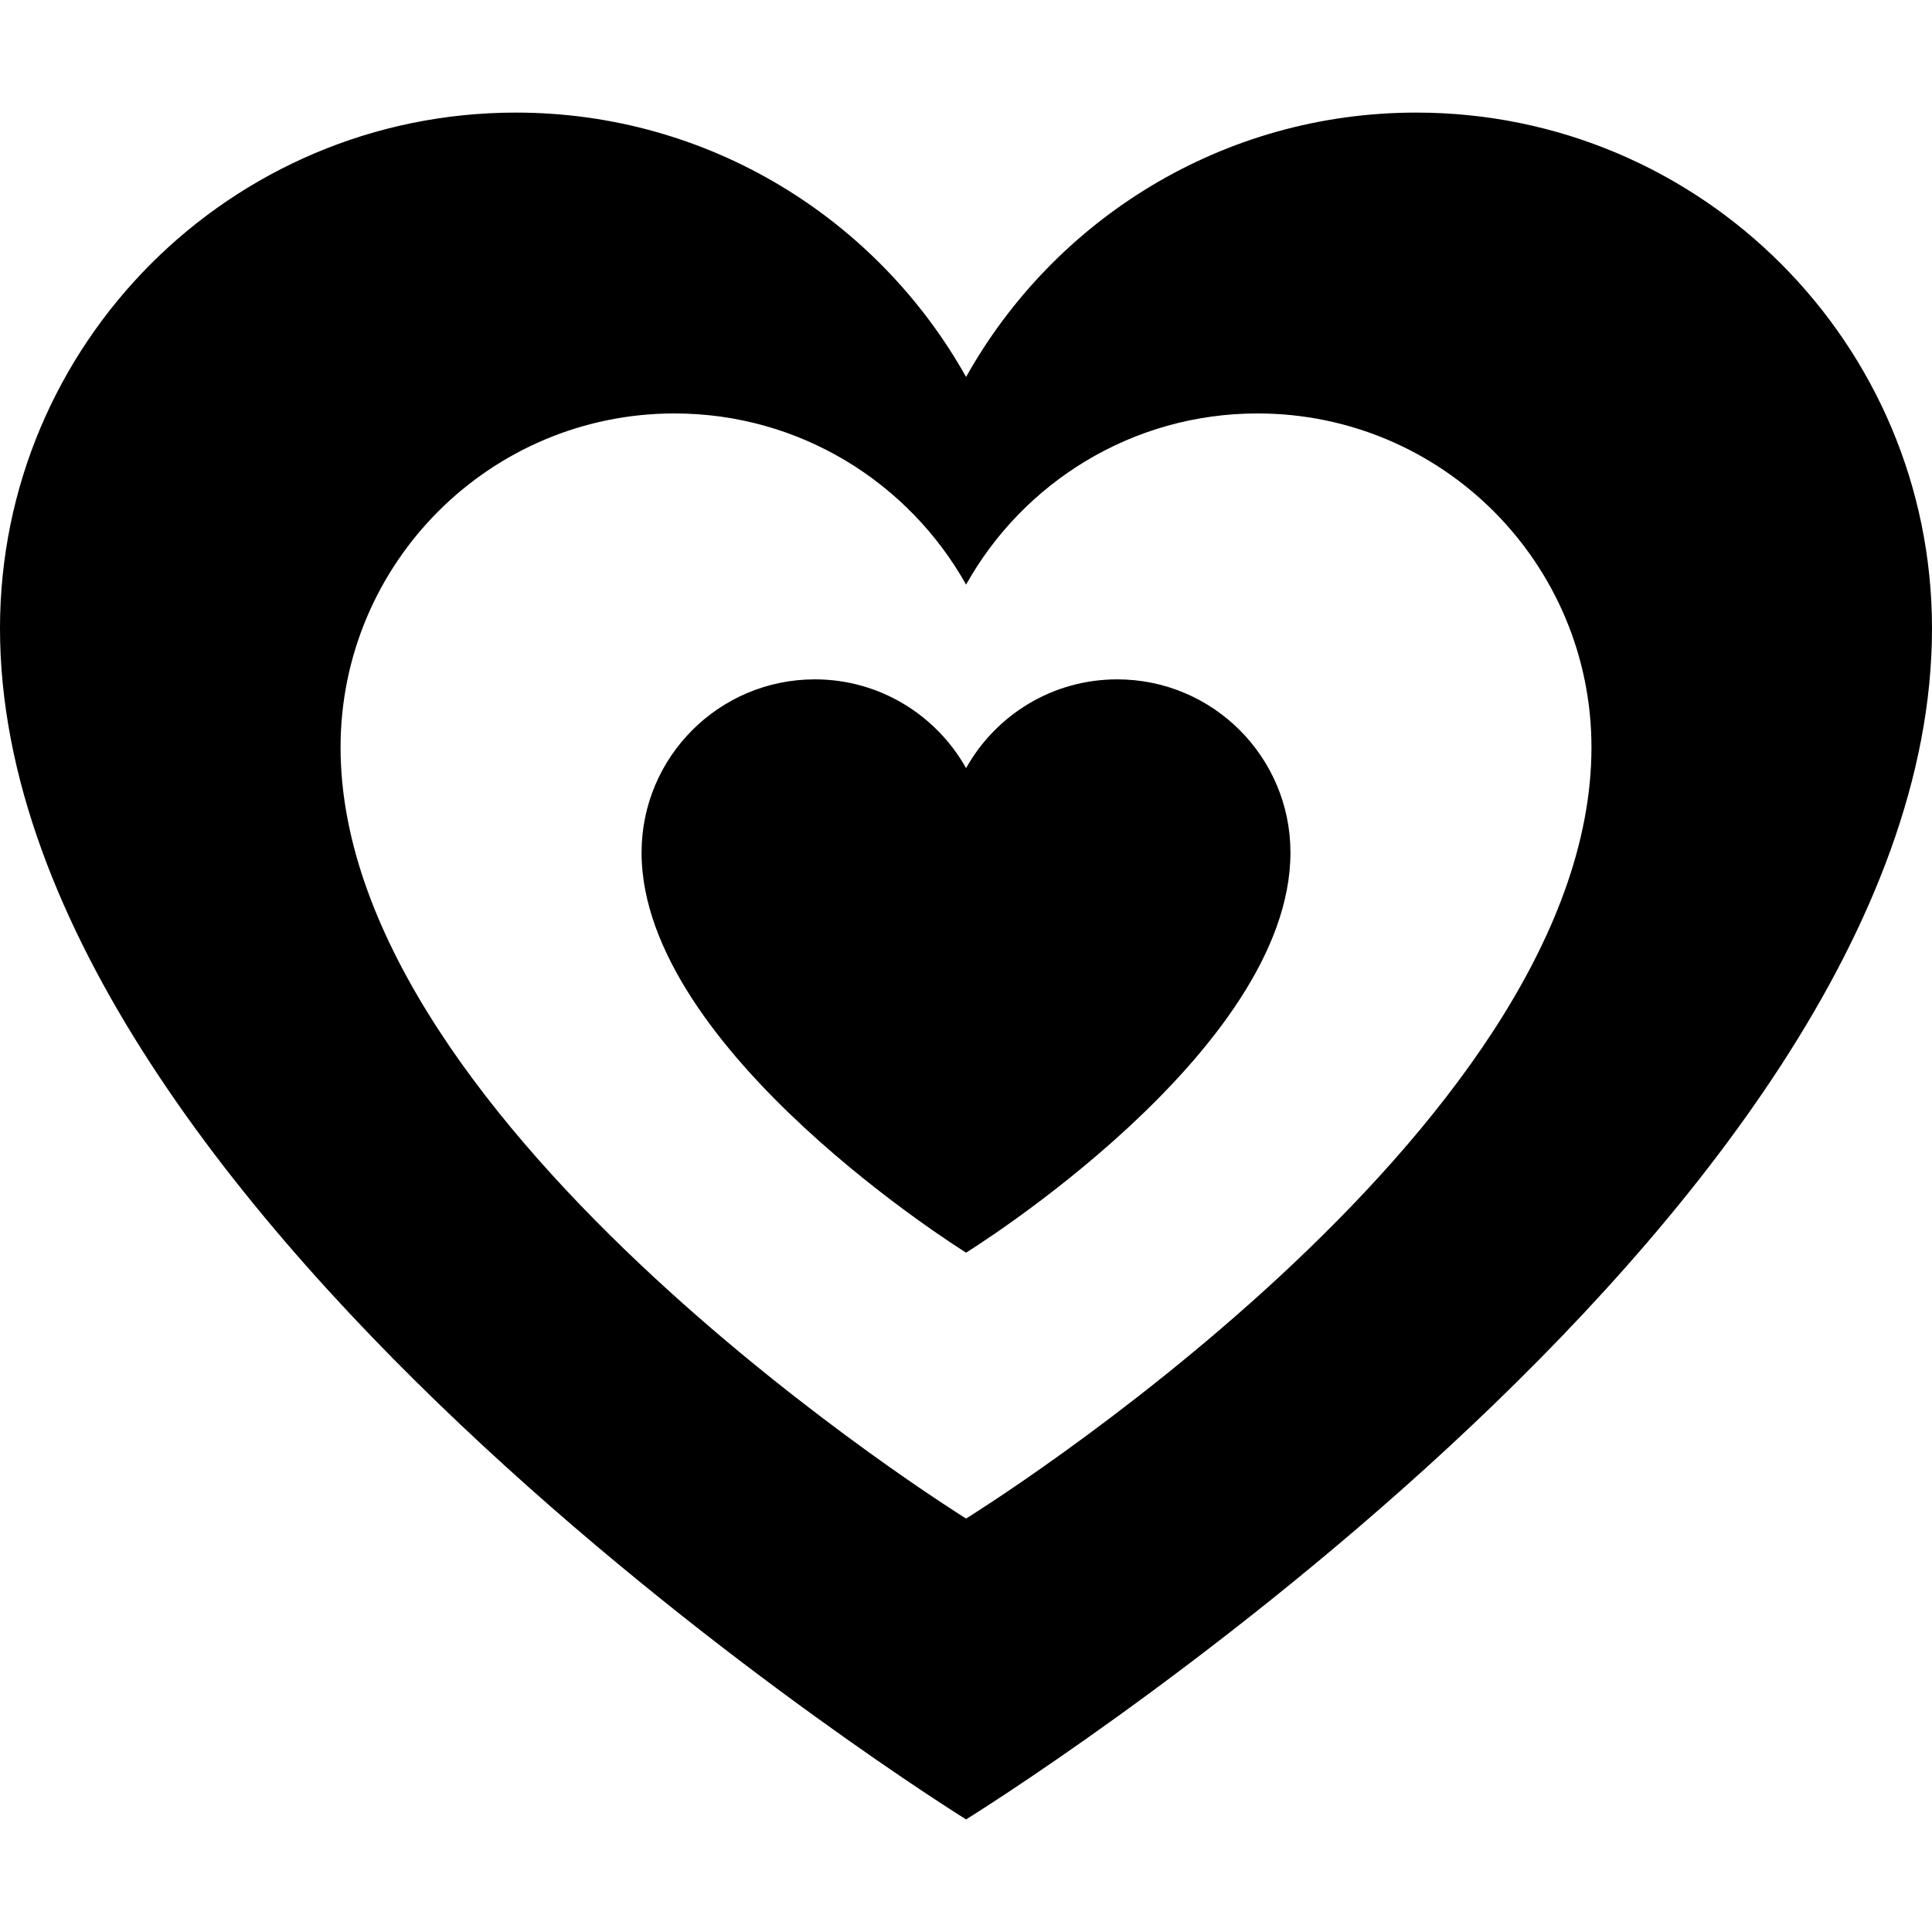
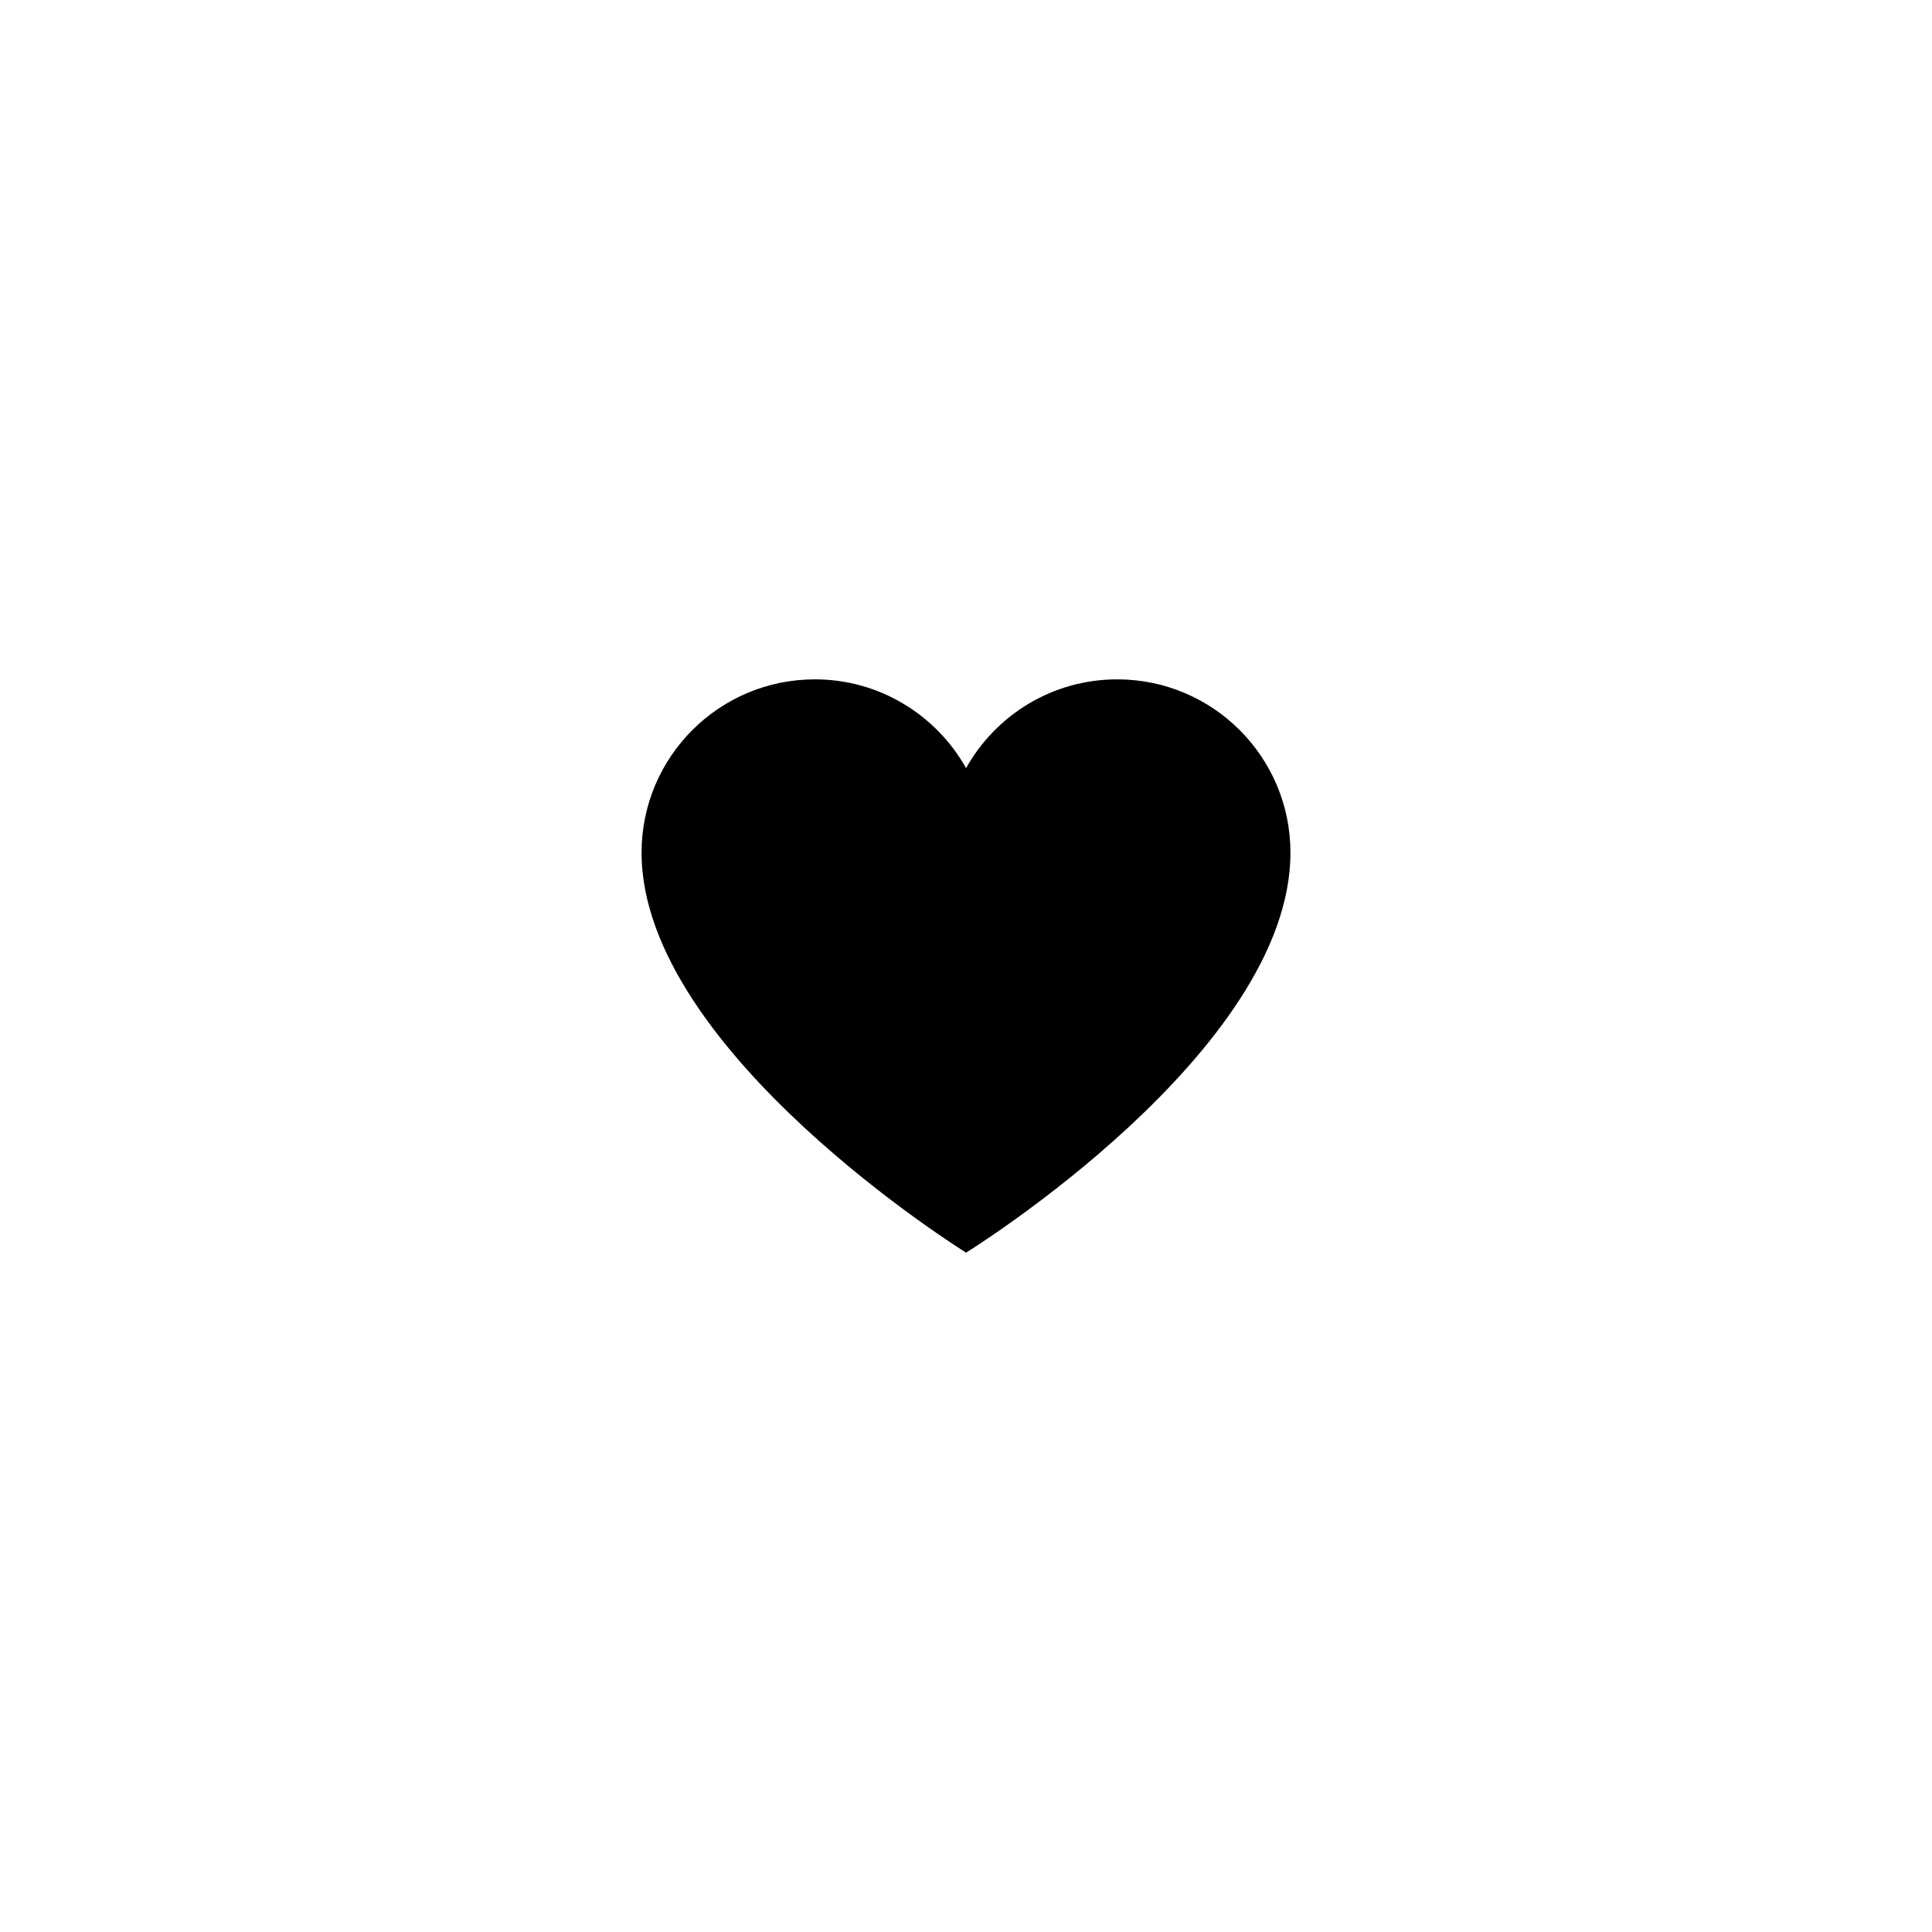
<svg xmlns="http://www.w3.org/2000/svg" version="1.1" id="Capa_1" x="0px" y="0px" viewBox="0 0 495.944 495.944" style="enable-background:new 0 0 495.944 495.944;" xml:space="preserve">
  <g id="XMLID_328_">
-     <path id="XMLID_330_" d="M363.547,28.901c-49.679,0-92.914,27.394-115.555,67.864c-22.679-40.47-65.911-67.864-115.576-67.864   C59.283,28.901,0,88.191,0,161.315c0,151.841,247.992,305.727,247.992,305.727s247.952-153.167,247.952-305.727   C495.944,88.191,436.667,28.901,363.547,28.901z M247.992,389.812c0,0-160.569-99.637-160.569-197.951   c0-47.347,38.383-85.731,85.736-85.731c32.146,0,60.138,17.738,74.833,43.936c14.655-26.197,42.649-43.936,74.812-43.936   c47.339,0,85.723,38.385,85.723,85.731C408.526,290.643,247.992,389.812,247.992,389.812z" />
    <path id="XMLID_329_" d="M286.793,174.39c-16.694,0-31.208,9.204-38.801,22.79c-7.632-13.586-22.142-22.79-38.823-22.79   c-24.564,0-44.479,19.912-44.479,44.47c0,51.008,83.302,102.692,83.302,102.692s83.266-51.442,83.266-102.692   C331.258,194.302,311.344,174.39,286.793,174.39z" />
  </g>
  <g>
</g>
  <g>
</g>
  <g>
</g>
  <g>
</g>
  <g>
</g>
  <g>
</g>
  <g>
</g>
  <g>
</g>
  <g>
</g>
  <g>
</g>
  <g>
</g>
  <g>
</g>
  <g>
</g>
  <g>
</g>
  <g>
</g>
</svg>